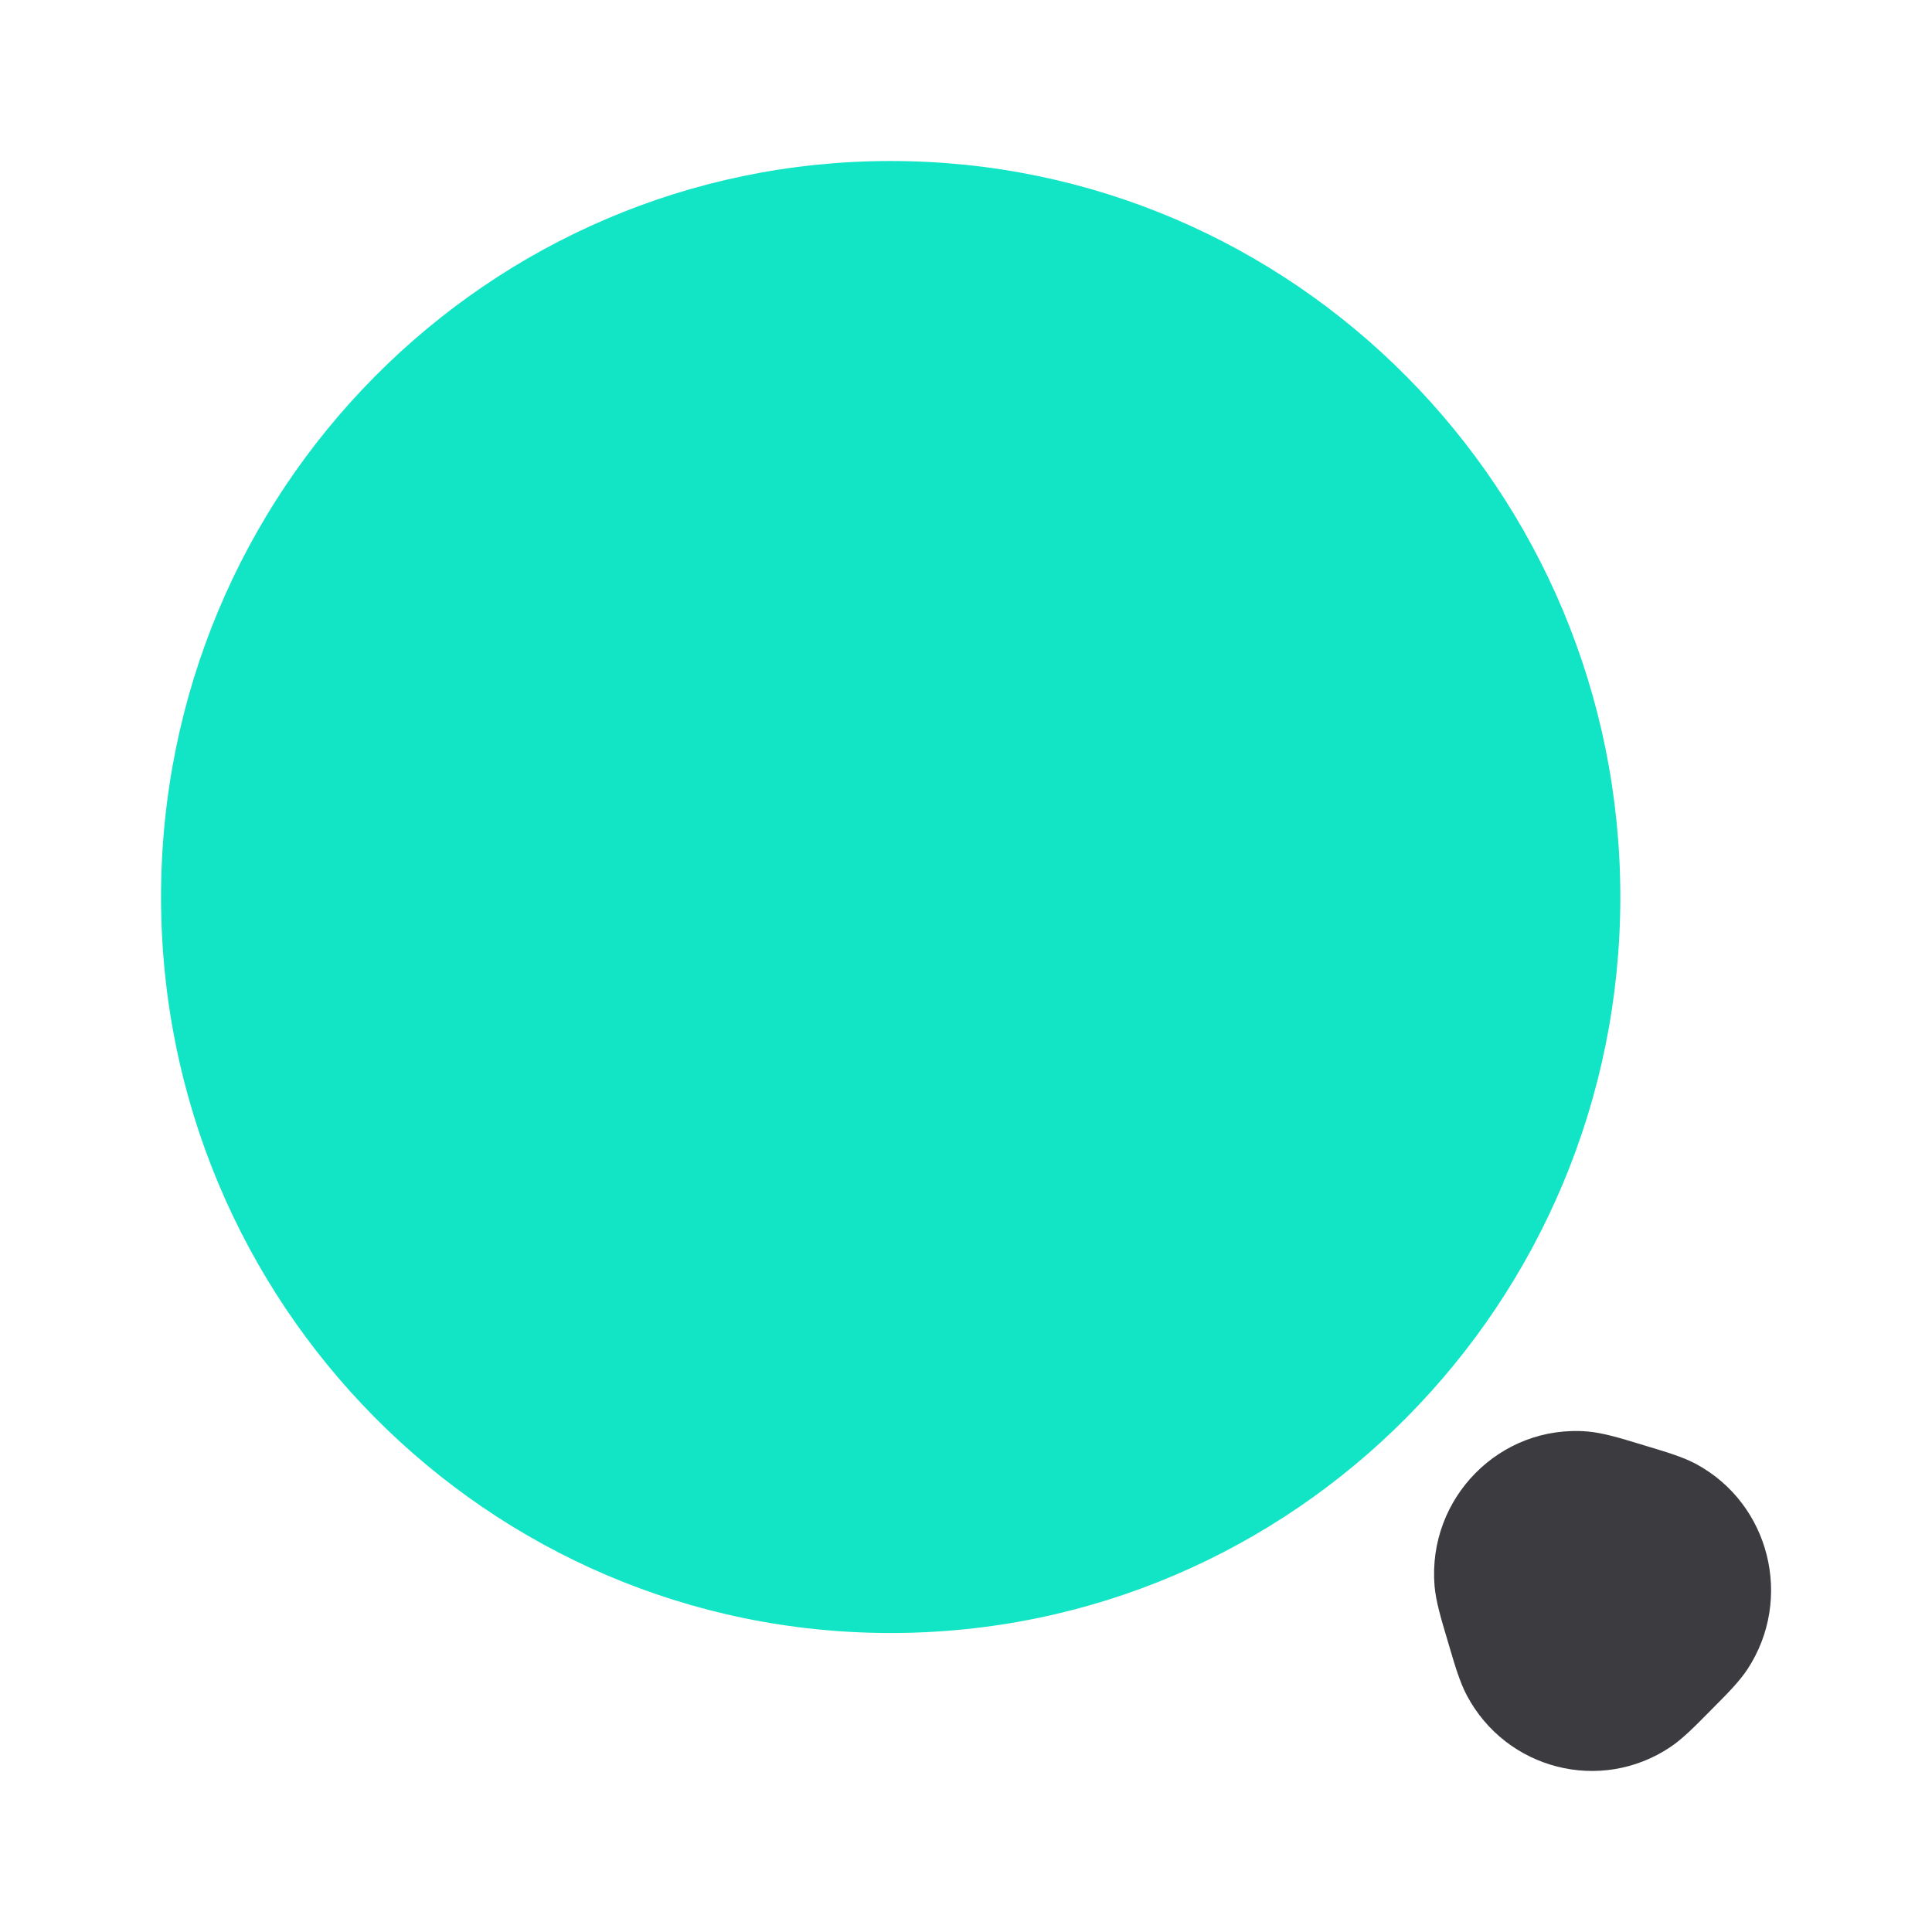
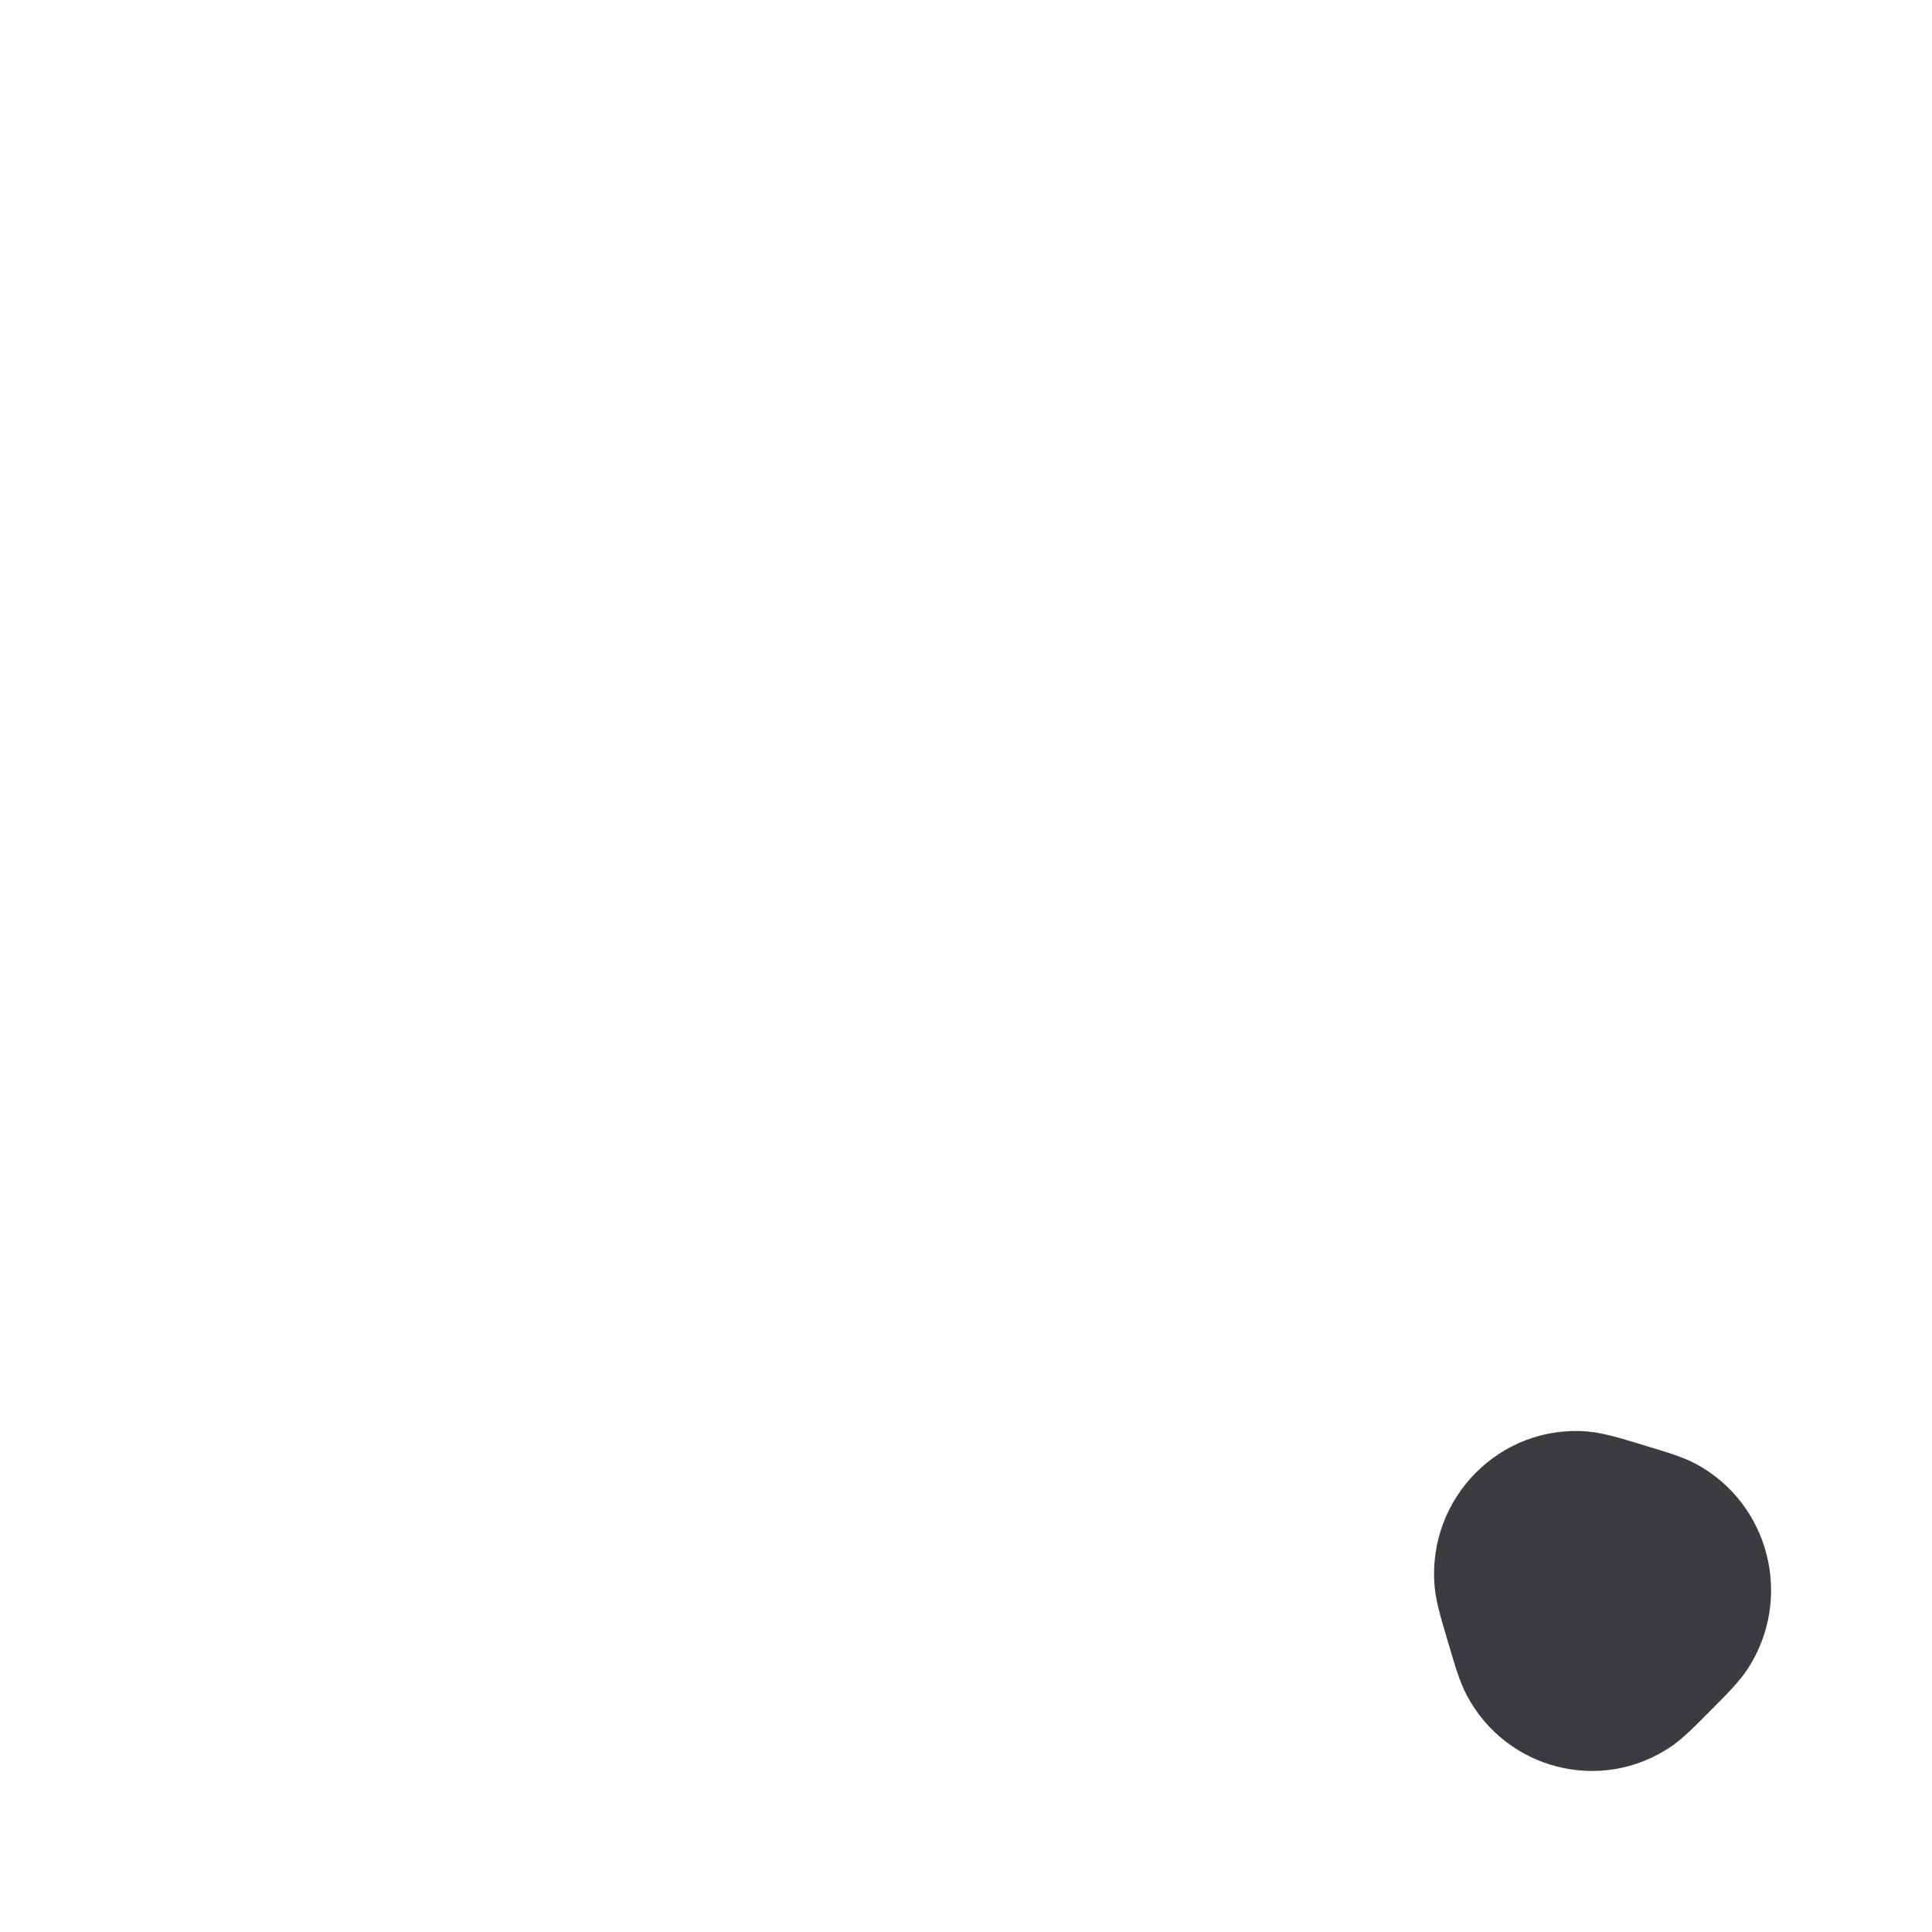
<svg xmlns="http://www.w3.org/2000/svg" width="50" height="50" viewBox="0 0 50 50" fill="none">
-   <path d="M41.934 23.214C41.934 33.734 33.48 42.262 23.051 42.262C12.622 42.262 4.168 33.734 4.168 23.214C4.168 12.695 12.622 4.167 23.051 4.167C33.48 4.167 41.934 12.695 41.934 23.214Z" fill="#11E5C5" />
-   <path fill-rule="evenodd" clip-rule="evenodd" d="M37.126 41.042C36.94 38.762 38.827 36.859 41.087 37.047C41.478 37.079 41.947 37.222 42.425 37.367C42.471 37.381 42.517 37.395 42.563 37.409C42.605 37.422 42.647 37.434 42.688 37.447C43.127 37.579 43.564 37.71 43.896 37.889C45.803 38.919 46.419 41.38 45.224 43.2C45.016 43.516 44.694 43.841 44.369 44.167C44.338 44.198 44.308 44.229 44.277 44.26C44.246 44.291 44.215 44.322 44.185 44.353C43.861 44.681 43.54 45.006 43.225 45.216C41.422 46.42 38.982 45.8 37.961 43.876C37.783 43.541 37.653 43.101 37.522 42.658C37.51 42.616 37.498 42.574 37.485 42.532C37.471 42.485 37.457 42.439 37.444 42.392C37.3 41.91 37.158 41.437 37.126 41.042Z" fill="#3C3C40" />
+   <path fill-rule="evenodd" clip-rule="evenodd" d="M37.126 41.042C36.94 38.762 38.827 36.859 41.087 37.047C41.478 37.079 41.947 37.222 42.425 37.367C42.471 37.381 42.517 37.395 42.563 37.409C42.605 37.422 42.647 37.434 42.688 37.447C43.127 37.579 43.564 37.71 43.896 37.889C45.803 38.919 46.419 41.38 45.224 43.2C45.016 43.516 44.694 43.841 44.369 44.167C44.338 44.198 44.308 44.229 44.277 44.26C43.861 44.681 43.54 45.006 43.225 45.216C41.422 46.42 38.982 45.8 37.961 43.876C37.783 43.541 37.653 43.101 37.522 42.658C37.51 42.616 37.498 42.574 37.485 42.532C37.471 42.485 37.457 42.439 37.444 42.392C37.3 41.91 37.158 41.437 37.126 41.042Z" fill="#3C3C40" />
</svg>